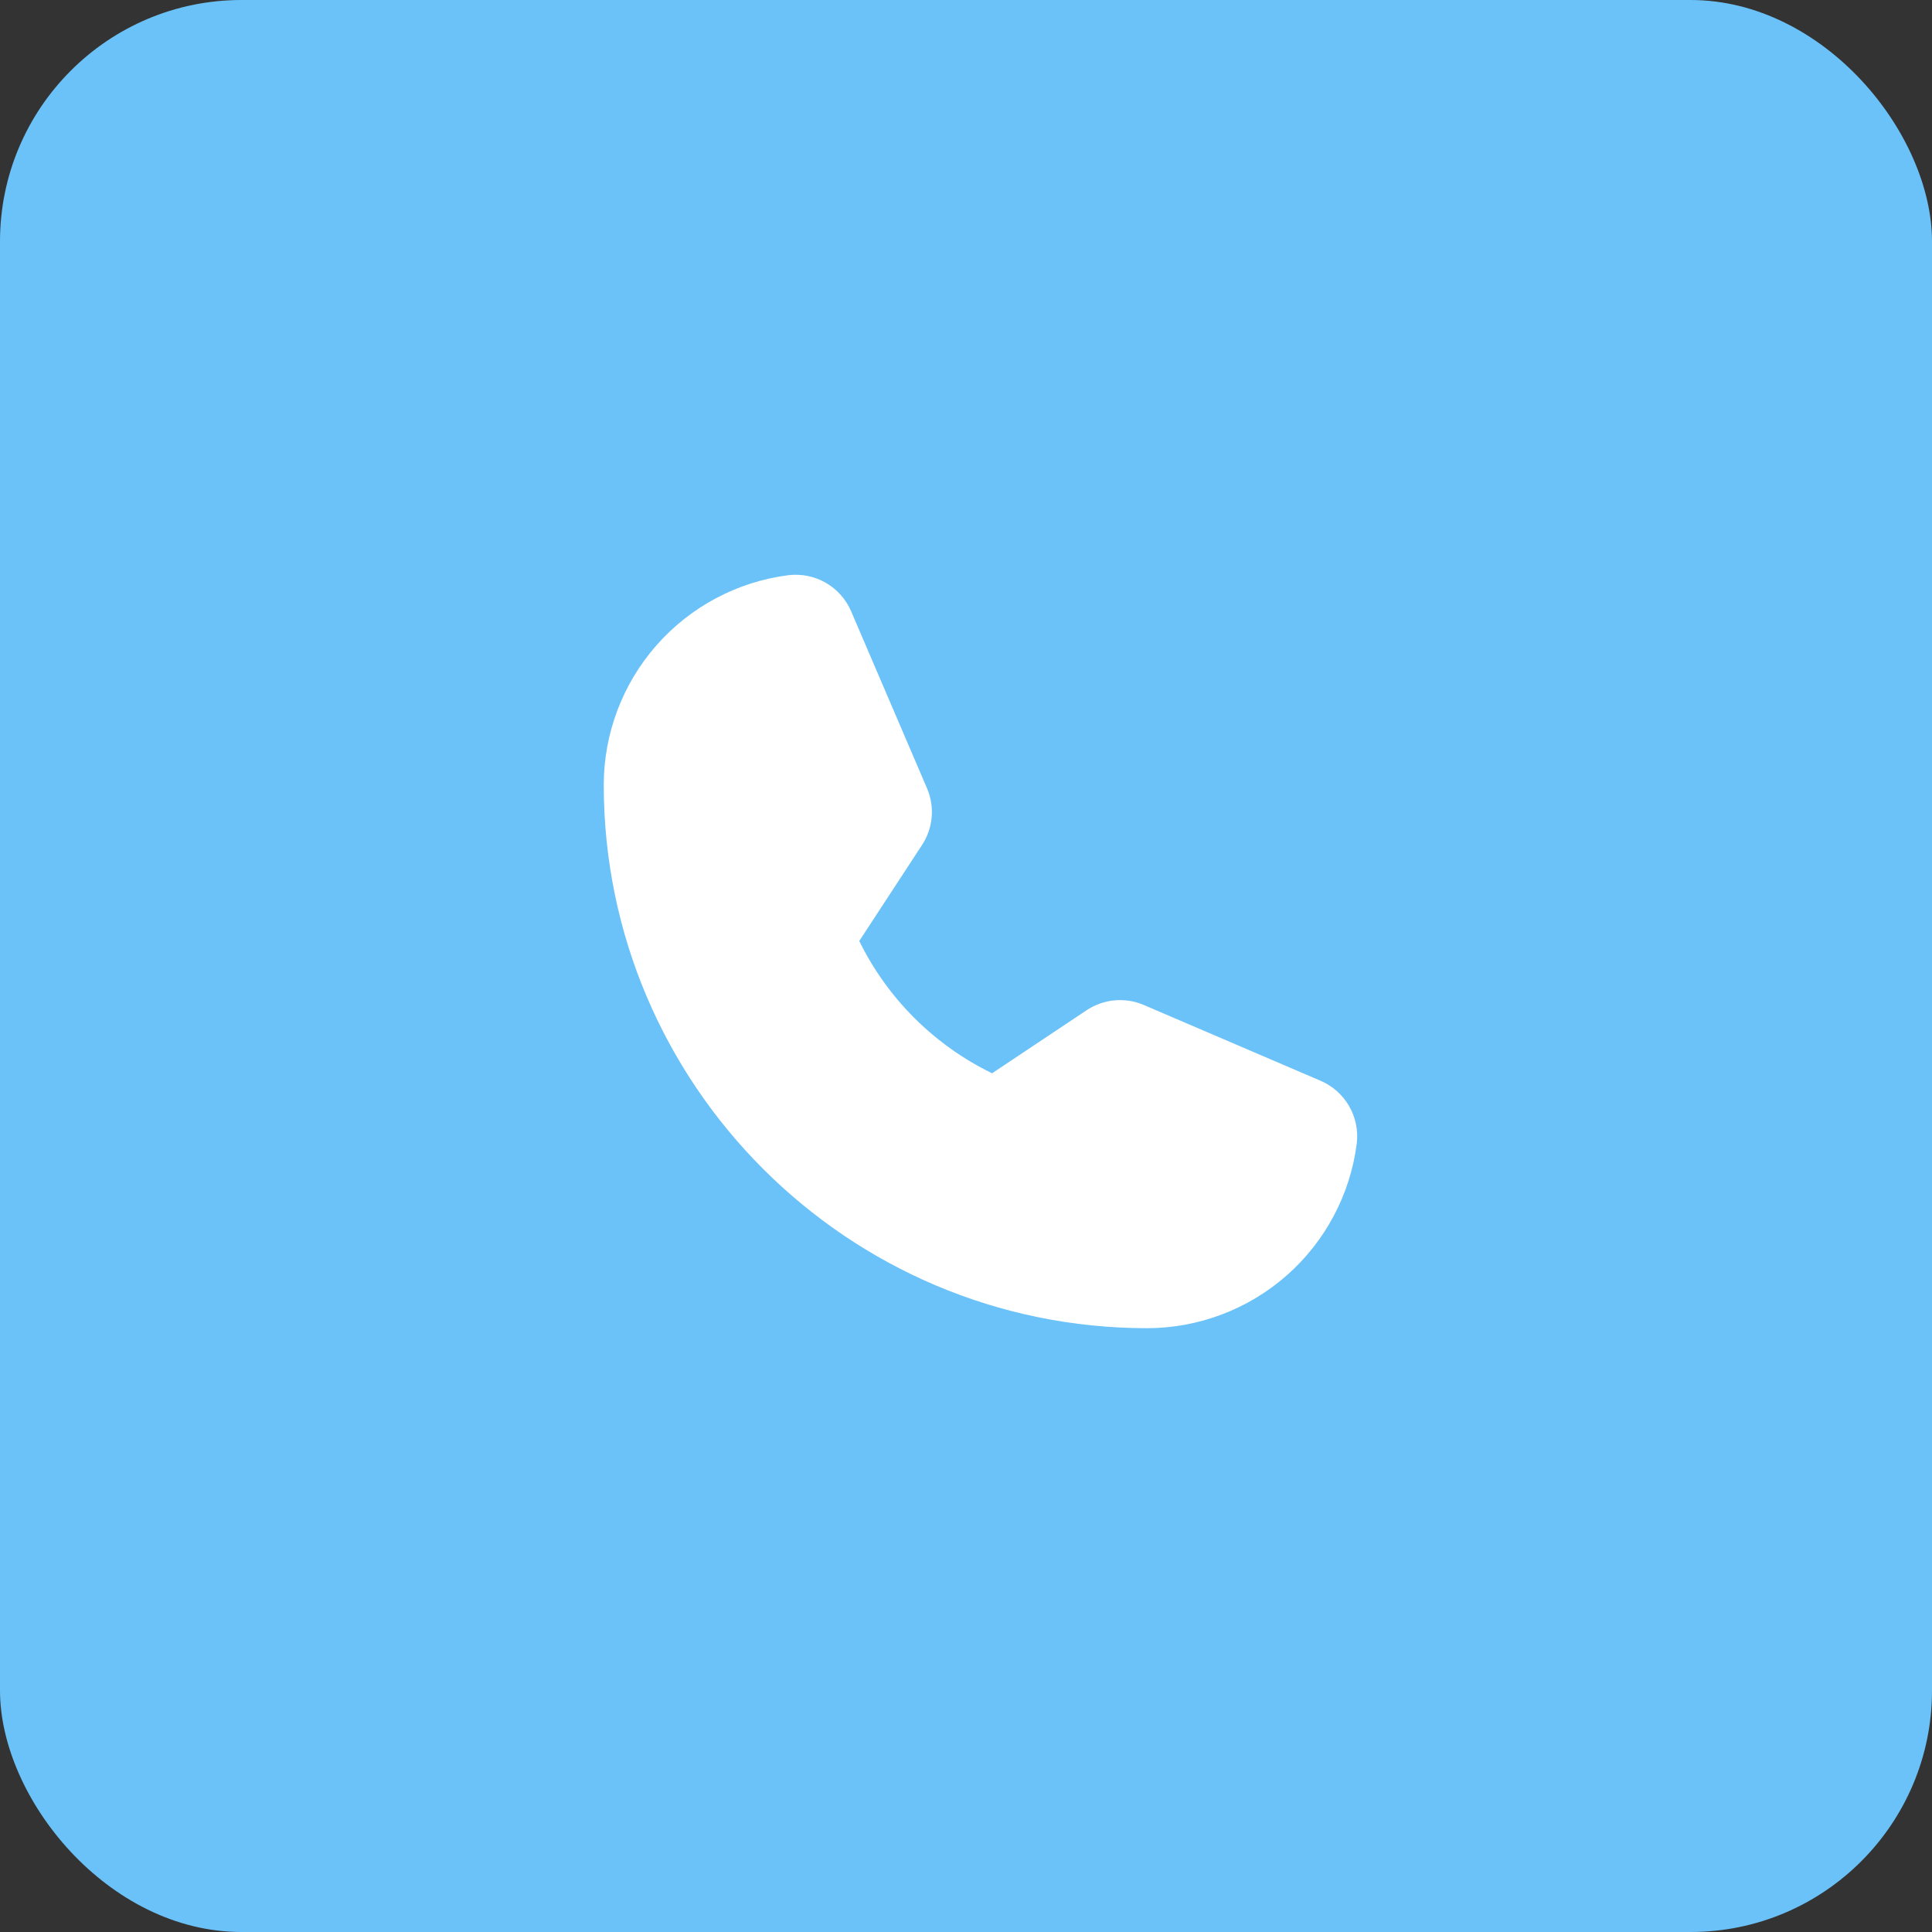
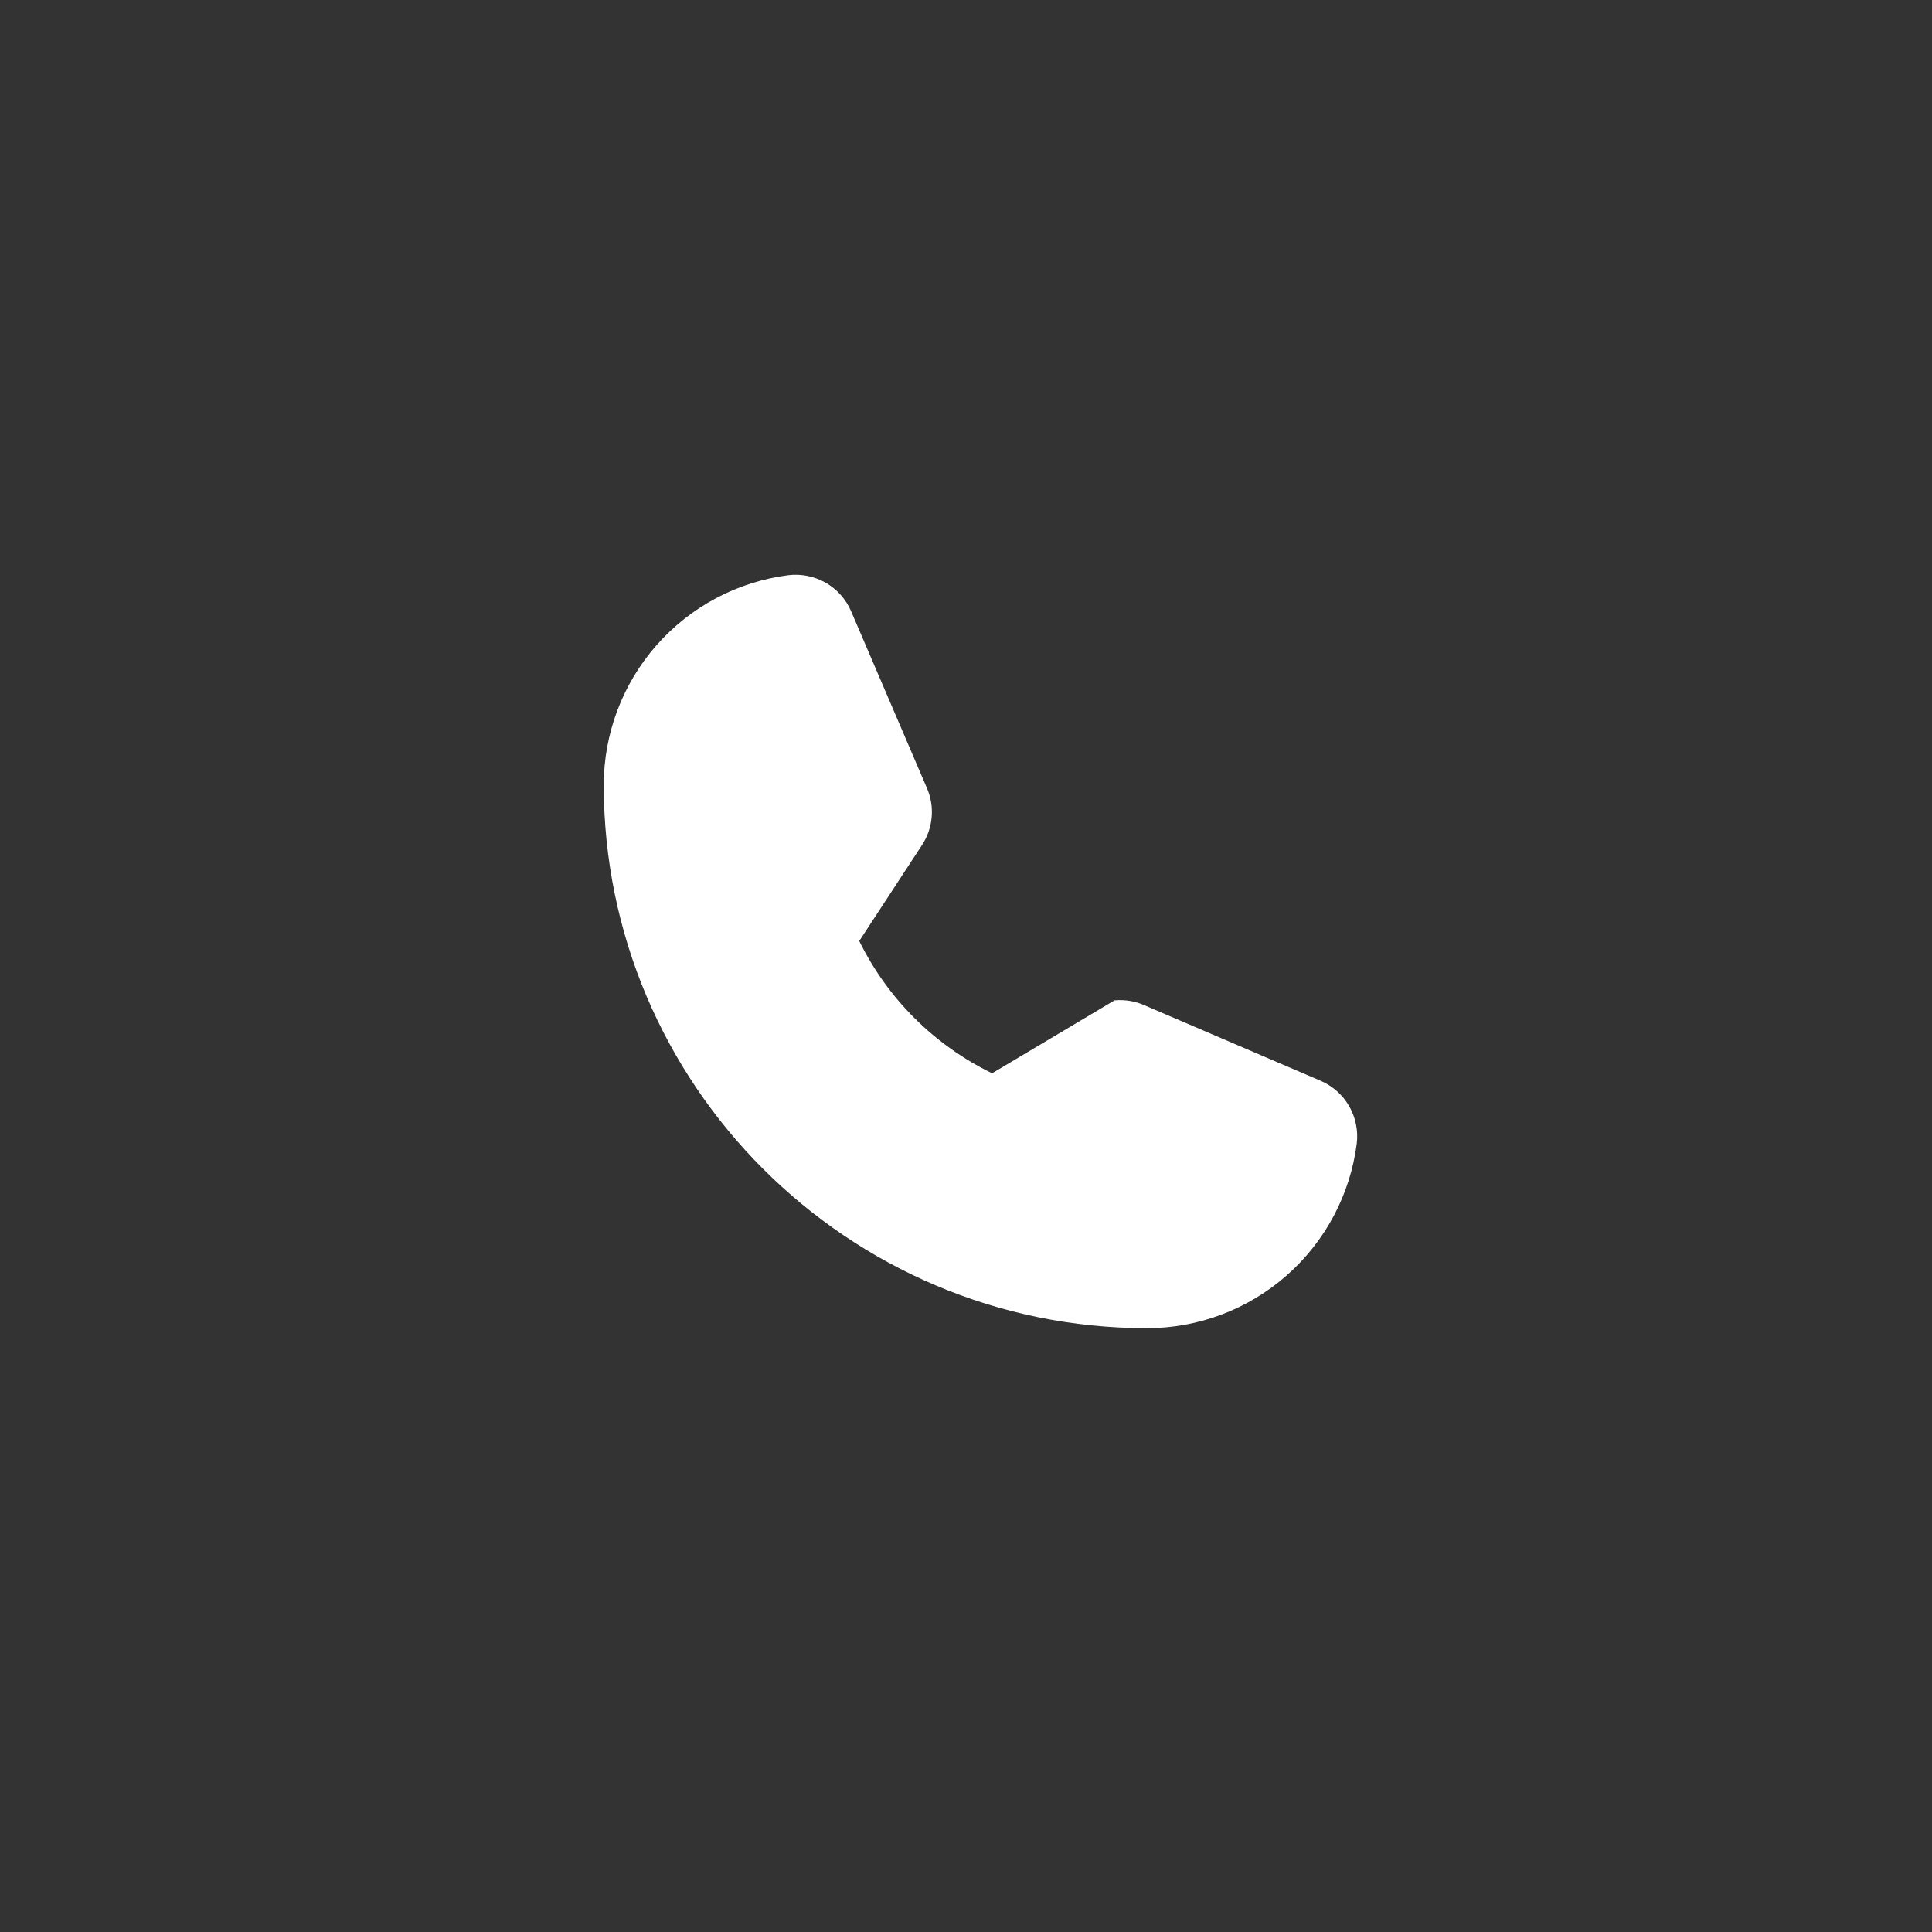
<svg xmlns="http://www.w3.org/2000/svg" width="32" height="32" viewBox="0 0 32 32" fill="none">
  <rect x="0" y="0" width="32" height="32" fill="#333333" stroke="none" />
-   <rect width="32" height="32" rx="4" fill="#6BC2F9" />
-   <path d="M21.873 17.901L18.946 16.646C18.793 16.58 18.626 16.554 18.46 16.569C18.295 16.584 18.136 16.641 17.997 16.733L16.432 17.777C15.475 17.311 14.701 16.541 14.232 15.586L14.232 15.586L15.271 13.997C15.362 13.859 15.417 13.701 15.431 13.537C15.446 13.373 15.419 13.207 15.354 13.056L14.098 10.126C14.013 9.927 13.865 9.761 13.678 9.653C13.49 9.545 13.272 9.501 13.057 9.527C12.213 9.635 11.437 10.048 10.874 10.687C10.312 11.326 10.001 12.148 10 12.999C10 17.962 14.037 21.999 19 21.999C19.851 21.998 20.673 21.687 21.312 21.125C21.951 20.562 22.364 19.786 22.472 18.942C22.498 18.727 22.454 18.509 22.346 18.321C22.238 18.134 22.072 17.986 21.873 17.901Z" fill="white" />
+   <path d="M21.873 17.901L18.946 16.646C18.793 16.58 18.626 16.554 18.46 16.569L16.432 17.777C15.475 17.311 14.701 16.541 14.232 15.586L14.232 15.586L15.271 13.997C15.362 13.859 15.417 13.701 15.431 13.537C15.446 13.373 15.419 13.207 15.354 13.056L14.098 10.126C14.013 9.927 13.865 9.761 13.678 9.653C13.49 9.545 13.272 9.501 13.057 9.527C12.213 9.635 11.437 10.048 10.874 10.687C10.312 11.326 10.001 12.148 10 12.999C10 17.962 14.037 21.999 19 21.999C19.851 21.998 20.673 21.687 21.312 21.125C21.951 20.562 22.364 19.786 22.472 18.942C22.498 18.727 22.454 18.509 22.346 18.321C22.238 18.134 22.072 17.986 21.873 17.901Z" fill="white" />
</svg>